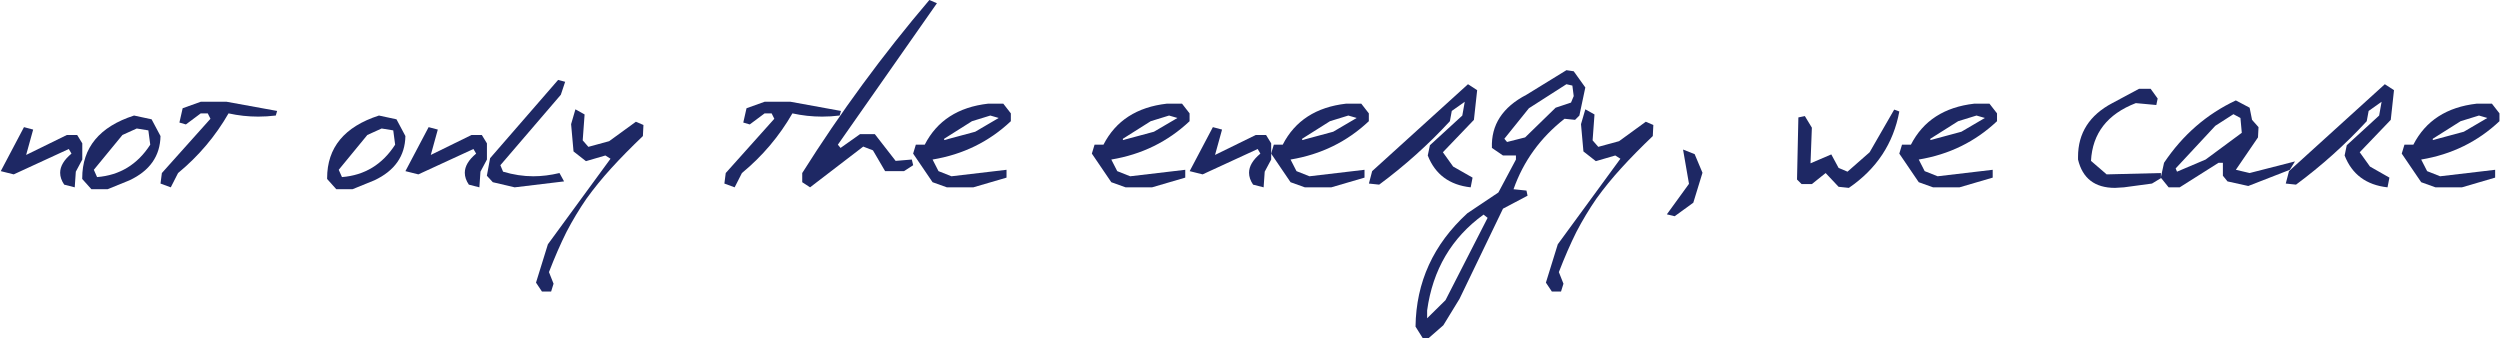
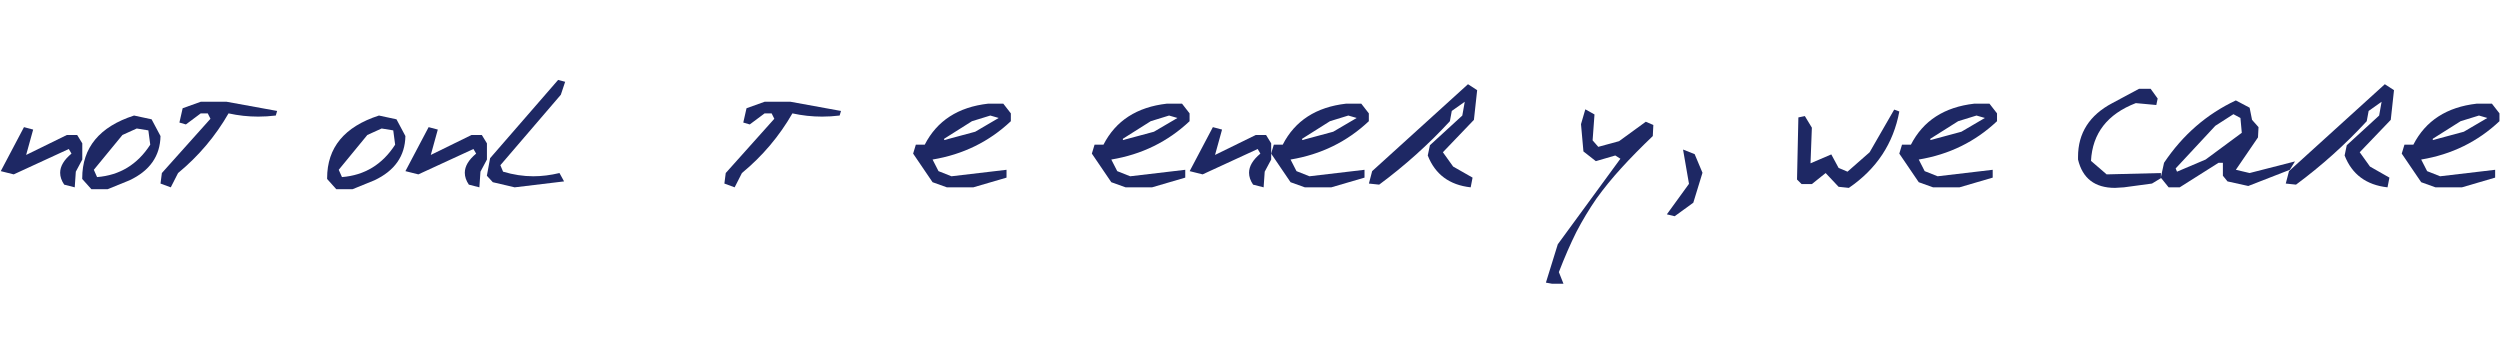
<svg xmlns="http://www.w3.org/2000/svg" width="1921" height="260" viewBox="0 0 1921 260" fill="none">
  <path d="M25.48 99.562L20.087 119.06L51.408 103.711H59.29L63.231 110.141V122.586L58.253 131.92L57.423 143.95L49.334 141.876C47.26 138.834 46.222 135.792 46.222 132.749C46.222 127.771 49.126 122.862 54.934 118.023L52.86 114.496L10.546 133.994L0.59 131.505L18.428 97.695L25.48 99.562Z" fill="#1E2864" />
  <path d="M116.488 91.68L123.333 104.54C123.056 119.889 115.105 131.228 99.48 138.557L82.678 145.402H70.233L63.181 137.52V136.898C63.181 113.39 76.456 97.35 103.006 88.776L116.488 91.68ZM94.087 103.711L72.1 130.468L74.589 136.068C92.012 134.685 105.633 126.389 115.451 111.178L113.999 100.184L105.08 98.732L94.087 103.711Z" fill="#1E2864" />
  <path d="M174.159 78.198L212.947 85.25L211.91 88.776C209.559 89.053 207.277 89.26 205.065 89.398C202.991 89.537 200.778 89.606 198.427 89.606C190.684 89.606 183.078 88.776 175.611 87.117C165.517 104.679 152.587 119.959 136.823 132.957L131.223 143.95L123.341 141.046L124.378 132.957L161.714 91.265L159.64 87.117H154.247L142.839 95.621L137.86 94.169L140.35 83.176L154.247 78.198H174.159Z" fill="#1E2864" />
  <path d="M304.666 91.68L311.511 104.54C311.234 119.889 303.283 131.228 287.657 138.557L270.856 145.402H258.411L251.359 137.52V136.898C251.359 113.39 264.634 97.35 291.184 88.776L304.666 91.68ZM282.264 103.711L260.278 130.468L262.767 136.068C280.19 134.685 293.811 126.389 303.629 111.178L302.177 100.184L293.258 98.732L282.264 103.711Z" fill="#1E2864" />
  <path d="M336.409 99.562L331.017 119.06L362.337 103.711H370.219L374.16 110.141V122.586L369.182 131.92L368.352 143.95L360.263 141.876C358.189 138.834 357.152 135.792 357.152 132.749C357.152 127.771 360.056 122.862 365.863 118.023L363.789 114.496L321.475 133.994L311.519 131.505L329.357 97.695L336.409 99.562Z" fill="#1E2864" />
  <path d="M434.262 62.849L430.943 72.805L384.481 126.942L386.555 131.92C394.437 134.271 402.181 135.446 409.786 135.446C416.286 135.446 422.992 134.616 429.906 132.957L433.432 139.387L395.474 143.95L378.673 140.009L374.11 135.031L376.599 121.549L428.869 61.397L434.262 62.849Z" fill="#1E2864" />
-   <path d="M449.204 87.947L447.752 107.859L452.108 112.837L468.08 108.481L488.614 93.547L494.422 96.036L494.007 104.54C484.881 113.252 476.791 121.48 469.739 129.223C462.687 136.967 456.326 144.78 450.656 152.662C445.125 160.682 440.009 169.186 435.307 178.175C430.744 187.301 426.25 197.603 421.825 209.08L425.351 218L423.484 224.015H416.432L411.869 217.17L420.995 187.716L469.117 121.964L465.176 119.475L450.242 123.83L440.7 116.363L438.833 95.414L442.152 84.005L449.204 87.947Z" fill="#1E2864" />
  <path d="M607.434 78.198L646.222 85.25L645.185 88.776C642.834 89.053 640.553 89.26 638.34 89.398C636.266 89.537 634.053 89.606 631.703 89.606C623.959 89.606 616.353 88.776 608.886 87.117C598.792 104.679 585.863 119.959 570.099 132.957L564.498 143.95L556.616 141.046L557.653 132.957L594.989 91.265L592.915 87.117H587.522L576.114 95.621L571.136 94.169L573.625 83.176L587.522 78.198H607.434Z" fill="#1E2864" />
-   <path d="M719.936 2.489L643.812 111.178L645.887 113.667L660.821 103.088H672.229L688.201 123.623L700.646 122.586L701.683 126.942L694.631 131.505H680.111L670.777 115.534L663.31 112.63L622.448 143.95L616.433 140.009V132.957C645.887 86.218 678.452 41.899 714.128 0L719.936 2.489Z" fill="#1E2864" />
  <path d="M770.928 79.65L776.735 87.117V93.132C760.003 108.896 739.953 118.714 716.583 122.586L721.147 131.505L731.103 135.446L773.417 130.468V136.483L747.904 143.95H727.577L716.583 140.009L701.649 118.023L703.723 111.178H710.568C719.971 92.786 736.219 82.277 759.312 79.65H770.928ZM746.867 93.132L725.502 106.614V107.652L749.356 101.221L767.401 90.643L760.971 88.776L746.867 93.132Z" fill="#1E2864" />
  <path d="M908.263 79.65L914.071 87.117V93.132C897.339 108.896 877.288 118.714 853.919 122.586L858.482 131.505L868.438 135.446L910.752 130.468V136.483L885.239 143.95H864.912L853.919 140.009L838.984 118.023L841.059 111.178H847.903C857.307 92.786 873.555 82.277 896.647 79.65H908.263ZM884.202 93.132L862.838 106.614V107.652L886.691 101.221L904.737 90.643L898.307 88.776L884.202 93.132Z" fill="#1E2864" />
  <path d="M939.025 99.562L933.632 119.06L964.952 103.711H972.834L976.775 110.141V122.586L971.797 131.92L970.967 143.95L962.878 141.876C960.804 138.834 959.767 135.792 959.767 132.749C959.767 127.771 962.671 122.862 968.478 118.023L966.404 114.496L924.09 133.994L914.134 131.505L931.972 97.695L939.025 99.562Z" fill="#1E2864" />
  <path d="M1046 79.65L1051.81 87.117V93.132C1035.08 108.896 1015.03 118.714 991.659 122.586L996.223 131.505L1006.18 135.446L1048.49 130.468V136.483L1022.98 143.95H1002.65L991.659 140.009L976.725 118.023L978.799 111.178H985.644C995.047 92.786 1011.3 82.277 1034.39 79.65H1046ZM1021.94 93.132L1000.58 106.614V107.652L1024.43 101.221L1042.48 90.643L1036.05 88.776L1021.94 93.132Z" fill="#1E2864" />
  <path d="M1135.05 69.279L1132.56 92.095L1108.71 116.986L1116.59 127.979L1131.52 136.483L1130.07 143.95C1113.76 142.153 1102.76 133.994 1097.09 119.475L1098.75 111.593L1123.64 88.776L1125.51 78.198L1115.55 85.25L1114.1 93.132C1097.51 111.109 1079.39 127.357 1059.76 141.876L1051.87 141.046L1054.36 131.505L1128 64.715L1135.05 69.279Z" fill="#1E2864" />
-   <path d="M1209.24 54.759L1218.16 67.204L1213.6 88.776L1210.28 92.095L1202.19 91.265C1183.66 105.785 1170.59 123.83 1162.99 145.402L1172.94 146.439L1173.77 150.38L1154.9 160.337L1121.5 229.615L1109.06 249.942L1097.65 259.899H1093.29L1087.69 250.98C1088.11 216.824 1101.38 187.785 1127.52 163.863L1151.37 147.891L1164.85 122.586V119.475H1154.9L1146.39 113.667C1145.7 95.967 1154.55 82.346 1172.94 72.805L1203.64 53.929L1209.24 54.759ZM1096.61 244.549L1110.72 230.652L1143.08 167.389L1139.96 164.9C1115.35 182.738 1100.9 207.283 1096.61 238.534V244.549ZM1174.81 83.176L1155.94 106.614L1158.01 109.103L1171.91 105.577L1195.35 82.761L1207.17 78.82L1209.24 73.842L1208.21 65.752L1203.64 64.715L1174.81 83.176Z" fill="#1E2864" />
-   <path d="M1225.21 87.947L1223.76 107.859L1228.11 112.837L1244.09 108.481L1264.62 93.547L1270.43 96.036L1270.01 104.54C1260.89 113.252 1252.8 121.48 1245.75 129.223C1238.69 136.967 1232.33 144.78 1226.66 152.662C1221.13 160.682 1216.01 169.186 1211.31 178.175C1206.75 187.301 1202.26 197.603 1197.83 209.08L1201.36 218L1199.49 224.015H1192.44L1187.87 217.17L1197 187.716L1245.12 121.964L1241.18 119.475L1226.25 123.83L1216.71 116.363L1214.84 95.414L1218.16 84.005L1225.21 87.947Z" fill="#1E2864" />
+   <path d="M1225.21 87.947L1223.76 107.859L1228.11 112.837L1244.09 108.481L1264.62 93.547L1270.43 96.036L1270.01 104.54C1260.89 113.252 1252.8 121.48 1245.75 129.223C1238.69 136.967 1232.33 144.78 1226.66 152.662C1221.13 160.682 1216.01 169.186 1211.31 178.175C1206.75 187.301 1202.26 197.603 1197.83 209.08L1201.36 218H1192.44L1187.87 217.17L1197 187.716L1245.12 121.964L1241.18 119.475L1226.25 123.83L1216.71 116.363L1214.84 95.414L1218.16 84.005L1225.21 87.947Z" fill="#1E2864" />
  <path d="M1293.25 114.911L1302.17 118.437L1308.19 132.749L1301.13 155.773L1286.82 166.144L1280.81 164.692L1297.82 141.254L1293.25 114.911Z" fill="#1E2864" />
  <path d="M1459.44 85.665C1454.88 110.279 1441.95 129.846 1420.66 144.365L1412.77 143.535L1402.82 132.957L1392.24 141.461H1384.36L1380.83 137.935L1381.87 90.228L1386.85 89.191L1392.24 98.11L1391.2 125.49L1407.17 118.645L1412.77 129.016L1419.62 131.92L1436.63 116.986L1455.5 84.213L1459.44 85.665Z" fill="#1E2864" />
  <path d="M1528.7 79.65L1534.51 87.117V93.132C1517.78 108.896 1497.73 118.714 1474.36 122.586L1478.92 131.505L1488.88 135.446L1531.19 130.468V136.483L1505.68 143.95H1485.35L1474.36 140.009L1459.42 118.023L1461.5 111.178H1468.34C1477.75 92.786 1493.99 82.277 1517.09 79.65H1528.7ZM1504.64 93.132L1483.28 106.614V107.652L1507.13 101.221L1525.18 90.643L1518.75 88.776L1504.64 93.132Z" fill="#1E2864" />
  <path d="M1652.56 68.242L1657.95 75.709L1656.91 80.687L1641.15 79.235C1619.3 87.67 1607.82 102.466 1606.72 123.623L1618.75 133.994L1660.44 132.957V136.898L1653.59 141.046L1632.02 143.95C1630.92 144.089 1629.74 144.158 1628.5 144.158C1627.39 144.296 1626.28 144.365 1625.18 144.365C1609.69 144.365 1600.22 137.105 1596.76 122.586V120.512C1596.76 102.259 1605.54 88.5 1623.1 79.235L1643.64 68.242H1652.56Z" fill="#1E2864" />
  <path d="M1728.61 82.761L1730.47 92.095L1735.45 97.695L1735.04 105.577L1718.03 130.468L1728.61 132.957L1763.45 124.038L1759.51 130.468L1727.57 142.913L1711.6 139.387L1708.07 135.031V125.075H1704.75L1674.88 143.95H1666.38L1660.36 136.483L1662.85 125.075C1677.23 103.641 1695.63 87.67 1718.03 77.161L1728.61 82.761ZM1702.26 96.658L1671.77 129.431L1672.81 131.92L1694.8 122.586L1722.59 102.051L1721.55 90.643L1716.16 87.739L1702.26 96.658Z" fill="#1E2864" />
  <path d="M1839.55 69.279L1837.06 92.095L1813.21 116.986L1821.09 127.979L1836.03 136.483L1834.57 143.95C1818.26 142.153 1807.26 133.994 1801.6 119.475L1803.25 111.593L1828.14 88.776L1830.01 78.198L1820.06 85.25L1818.6 93.132C1802.01 111.109 1783.9 127.357 1764.26 141.876L1756.38 141.046L1758.87 131.505L1832.5 64.715L1839.55 69.279Z" fill="#1E2864" />
  <path d="M1914.78 79.65L1920.59 87.117V93.132C1903.86 108.896 1883.81 118.714 1860.44 122.586L1865 131.505L1874.96 135.446L1917.27 130.468V136.483L1891.76 143.95H1871.43L1860.44 140.009L1845.5 118.023L1847.58 111.178H1854.42C1863.83 92.786 1880.07 82.277 1903.17 79.65H1914.78ZM1890.72 93.132L1869.36 106.614V107.652L1893.21 101.221L1911.26 90.643L1904.83 88.776L1890.72 93.132Z" fill="#1E2864" />
</svg>